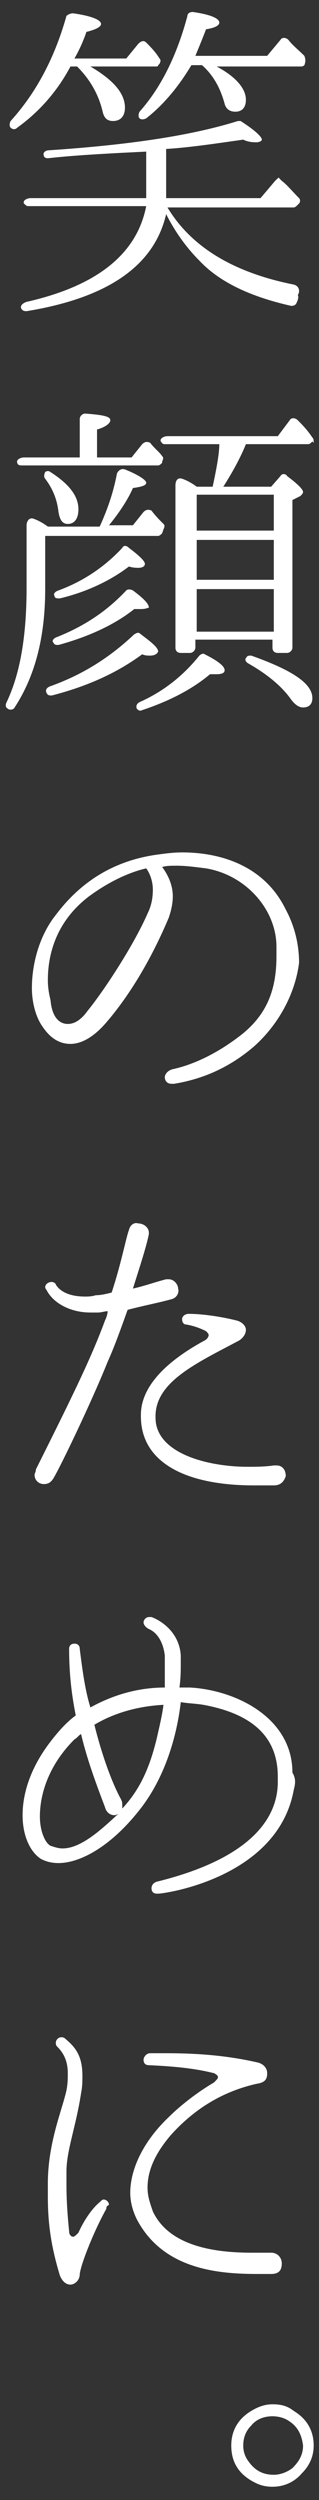
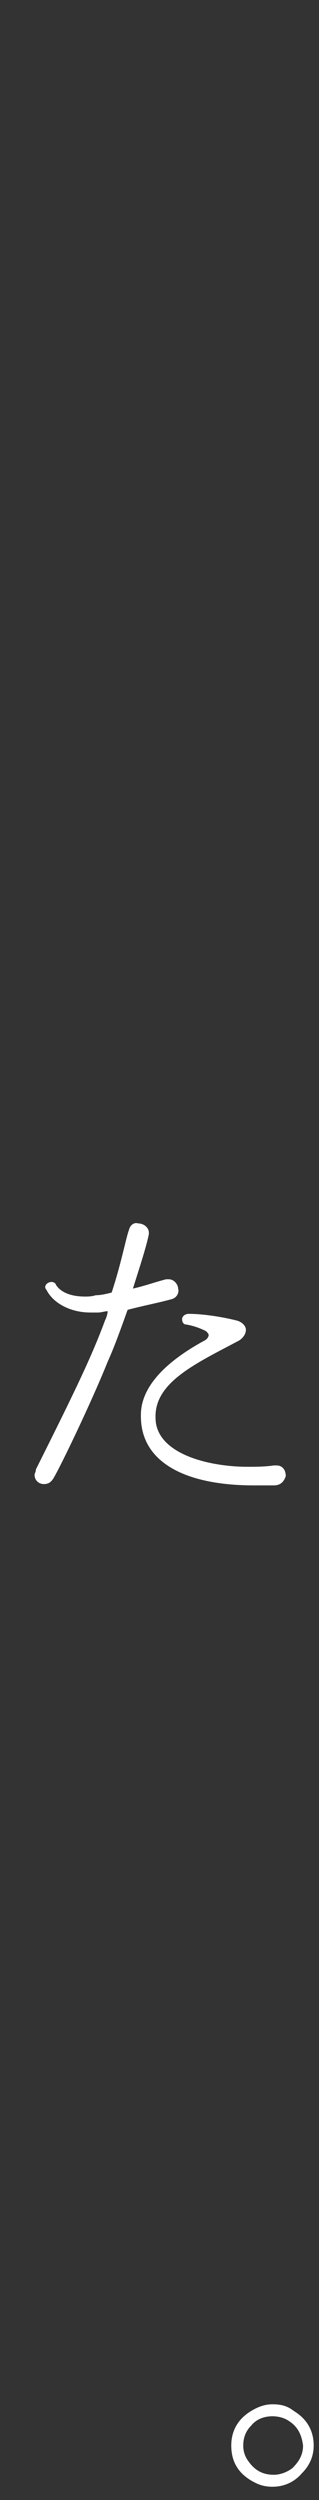
<svg xmlns="http://www.w3.org/2000/svg" version="1.1" id="Layer_1" x="0px" y="0px" viewBox="0 0 24 188" style="enable-background:new 0 0 24 188;" xml:space="preserve">
  <rect x="0" y="0" width="24" height="188" fill="#333333" stroke="none" />
  <style type="text/css">
	.st0{fill:#FFFFFF;}
</style>
-   <path class="st0" d="M11.9,4.9C11.9,5,11.8,5,11.7,5H6.8c1.7,1,2.6,2,2.6,3.1c0,0.6-0.3,1-0.9,1C8,9.1,7.8,8.8,7.7,8.3  C7.4,7.1,6.8,6,5.8,5H5.3c-0.9,1.7-2.2,3.3-4,4.6c-0.2,0.2-0.4,0.1-0.5,0c-0.1-0.1-0.1-0.3,0-0.5c1.9-2.1,3.3-4.7,4.2-7.9  C5.1,1.1,5.3,1,5.5,1c1.4,0.2,2.1,0.5,2.1,0.8c0,0.2-0.3,0.4-1.1,0.6C6.3,3,6,3.7,5.6,4.4h3.9l0.9-1.1C10.6,3.1,10.8,3,11,3.2  c0.3,0.3,0.7,0.7,1,1.2c0.1,0.1,0.1,0.2,0,0.4L11.9,4.9z M22.3,22.8C22.2,23,22,23,21.9,23c-3.1-0.7-5.4-1.8-6.9-3.4  c-0.9-0.9-1.8-2.1-2.5-3.5C11.6,20,8.1,22.4,2,23.4c-0.1,0-0.3,0-0.4-0.2C1.5,23,1.7,22.8,2,22.7c5.3-1.2,8.3-3.6,9-7.2H2.1  c-0.1,0-0.2-0.1-0.3-0.2c-0.1-0.2,0.2-0.4,0.5-0.4H11c0-0.4,0-0.8,0-1v-2.5L9,11.5c-1.8,0.1-3.6,0.2-5.4,0.4c-0.2,0-0.3-0.1-0.3-0.2  c-0.1-0.2,0.1-0.4,0.4-0.4c6-0.4,10.7-1.1,14.2-2.2c0.1,0,0.2,0,0.2,0c1.1,0.7,1.6,1.2,1.6,1.4c0,0.1-0.2,0.2-0.4,0.2  c-0.2,0-0.6,0-1-0.2c-2.1,0.3-4.1,0.6-5.8,0.7V14c0,0.2,0,0.5,0,0.9h7.1l1.1-1.3c0.2-0.2,0.3-0.3,0.3-0.2l0.1,0.1  c0.1,0.1,0.1,0.1,0.1,0.1c0.4,0.3,0.8,0.8,1.3,1.3c0.1,0.1,0.1,0.3,0,0.4l-0.1,0.1c-0.1,0.1-0.2,0.2-0.3,0.2h-9.5  c1.8,3,5,4.9,9.5,5.8c0.4,0.1,0.5,0.5,0.3,0.8C22.5,22.3,22.4,22.6,22.3,22.8z M22.9,4.9C22.8,5,22.7,5,22.6,5h-6.3  c1.5,0.8,2.2,1.7,2.2,2.5c0,0.6-0.3,0.9-0.8,0.9c-0.4,0-0.7-0.2-0.8-0.6c-0.3-1.1-0.8-2.1-1.7-2.9h-0.8c-0.9,1.5-2,2.9-3.4,4  c-0.2,0.1-0.4,0.1-0.5,0s-0.1-0.3,0-0.5c1.6-1.8,2.8-4.2,3.6-7.2c0-0.2,0.2-0.3,0.4-0.3c1.4,0.2,2,0.5,2,0.8c0,0.2-0.3,0.4-1,0.5  c-0.3,0.8-0.6,1.5-0.8,2h5.4l1-1.2c0.1-0.2,0.4-0.2,0.6,0c0.3,0.4,0.8,0.8,1.2,1.2C23,4.5,23,4.6,22.9,4.9L22.9,4.9z" />
-   <path class="st0" d="M12.2,40.1c-0.1,0.1-0.2,0.2-0.3,0.2H3.4v4c0,3.7-0.8,6.6-2.3,8.9c-0.1,0.2-0.4,0.2-0.5,0.1  c-0.2-0.1-0.2-0.3-0.1-0.5c1-2.1,1.5-4.9,1.5-8.6v-4.7c0-0.3,0.2-0.6,0.5-0.5c0.3,0.1,0.7,0.3,1.1,0.6h3.9c0.5-1.1,1-2.4,1.3-4  c0.1-0.2,0.3-0.4,0.6-0.3c1,0.4,1.6,0.8,1.6,1c0,0.2-0.3,0.3-1,0.4c-0.3,0.7-0.9,1.7-1.8,2.8H10l0.8-1c0.2-0.2,0.4-0.2,0.6-0.1  c0.3,0.4,0.6,0.7,0.9,1c0.1,0.1,0.1,0.2,0,0.4L12.2,40.1z M12.2,34.8c-0.1,0.1-0.2,0.2-0.3,0.2H1.6c-0.2,0-0.3-0.1-0.3-0.2  c-0.1-0.2,0.2-0.4,0.5-0.4h4.2v-2.9c0-0.2,0.2-0.4,0.4-0.4c1.3,0.1,1.9,0.2,1.9,0.5c0,0.2-0.3,0.5-1,0.7v2.1h2.6l0.8-1  c0.2-0.2,0.4-0.2,0.6-0.1c0.3,0.4,0.7,0.7,0.9,1c0.1,0.1,0.1,0.2,0,0.4L12.2,34.8z M5.1,39.4c-0.4,0-0.6-0.3-0.7-0.9  c-0.1-0.9-0.4-1.7-1-2.5c-0.1-0.1-0.1-0.3,0-0.5c0.1-0.1,0.3-0.1,0.4,0c1.4,0.9,2.1,1.8,2.1,2.8C5.9,39,5.6,39.4,5.1,39.4z   M11.3,49.3c-0.2,0-0.4,0-0.6-0.1c-1.9,1.4-4.1,2.4-6.8,3.1c-0.2,0-0.3,0-0.4-0.2l0,0c-0.1-0.2,0-0.4,0.3-0.5  c2.5-0.9,4.5-2.2,6.3-3.9c0.2-0.1,0.3-0.2,0.5,0c0.8,0.6,1.3,1,1.3,1.3C11.8,49.2,11.6,49.3,11.3,49.3z M10.6,45.8c0,0-0.2,0-0.5,0  c-1.5,1.2-3.5,2.1-5.7,2.7c-0.2,0-0.3,0-0.4-0.2l0,0c-0.1-0.1,0-0.3,0.3-0.4c2-0.8,3.7-1.9,5.2-3.5c0.1-0.1,0.3-0.1,0.5,0  c0.8,0.6,1.2,1,1.2,1.3C11.1,45.7,11,45.8,10.6,45.8z M10.4,42.7c-0.1,0-0.4,0-0.7-0.1c-1.3,1-3.1,1.9-5.2,2.4c-0.2,0-0.4,0-0.4-0.2  c-0.1-0.1,0-0.3,0.3-0.4c1.9-0.7,3.5-1.8,4.8-3.2c0.1-0.2,0.3-0.2,0.5,0c0.8,0.6,1.2,1,1.2,1.2C10.9,42.6,10.7,42.7,10.4,42.7z   M16.3,50.7l-0.5,0c-1.3,1.1-3,2-5.1,2.7c-0.2,0.1-0.3,0-0.4-0.1c-0.1-0.2,0-0.4,0.2-0.5c1.8-0.8,3.3-2,4.5-3.5  c0.1-0.1,0.3-0.2,0.4-0.1c1,0.5,1.5,0.9,1.5,1.2C16.9,50.6,16.7,50.7,16.3,50.7z M23.5,33.2c-0.1,0.1-0.2,0.2-0.3,0.2h-4.7  c-0.4,1-1,2.1-1.7,3.2h3.6l0.7-0.8c0.1-0.2,0.4-0.2,0.5,0c0.8,0.6,1.2,1,1.2,1.2c0,0.1-0.1,0.2-0.2,0.3L22,37.6v11.1  c0,0.2-0.2,0.4-0.4,0.4h-0.7c-0.2,0-0.4-0.1-0.4-0.4v-0.6h-5.8v0.6c0,0.2-0.2,0.4-0.4,0.4h-0.7c-0.2,0-0.4-0.1-0.4-0.4V36.5  c0-0.4,0.2-0.6,0.5-0.5c0.3,0.1,0.7,0.3,1.1,0.6H16c0.3-1.4,0.5-2.5,0.5-3.2h-4.1c-0.2,0-0.2-0.1-0.3-0.2c-0.1-0.2,0.2-0.4,0.5-0.4  h8.3l0.9-1.2c0.1-0.2,0.4-0.2,0.6,0c0.3,0.3,0.7,0.7,1.1,1.3c0.1,0.1,0.1,0.2,0.1,0.4L23.5,33.2z M20.6,39.9v-2.7h-5.8v2.7H20.6z   M20.6,43.6v-3h-5.8v3H20.6z M20.6,47.5v-3.2h-5.8v3.2H20.6z M22.8,53.2c-0.3,0-0.6-0.2-0.9-0.6c-0.7-1-1.8-1.9-3.2-2.7  c-0.2-0.1-0.3-0.3-0.2-0.4c0.1-0.2,0.2-0.2,0.4-0.2c3.1,1.1,4.6,2.1,4.6,3.2C23.5,52.9,23.3,53.2,22.8,53.2z" />
-   <path class="st0" d="M19.1,78.7c-2.1,1.8-4.2,2.5-6,2.8c-0.1,0-0.1,0-0.2,0c-0.3,0-0.5-0.2-0.5-0.5c0-0.2,0.2-0.5,0.6-0.6  c1.4-0.3,3.3-1.1,5.3-2.7c1.8-1.5,2.5-3.3,2.5-5.8v-0.7c0-2.8-2.3-5.4-5.3-5.9c-0.8-0.1-1.5-0.2-2.2-0.2c-0.4,0-0.8,0-1.1,0.1  c0.3,0.4,0.8,1.2,0.8,2.2c0,0.5-0.1,1-0.3,1.6c-1.6,3.8-3.4,6.4-4.8,8c-0.8,0.9-1.7,1.5-2.6,1.5c-0.8,0-1.5-0.4-2.1-1.3  c-0.5-0.7-0.8-1.8-0.8-2.9c0-1.9,0.6-4,1.8-5.5c1.8-2.4,4.2-4,7.4-4.5c0.7-0.1,1.4-0.2,2.1-0.2c2.9,0,6.2,1,7.8,4.3  c0.7,1.3,1,2.7,1,4C22.2,74.8,20.9,77.1,19.1,78.7z M11,65.3c-1.3,0.3-2.8,1-4.3,2.1c-2.5,1.9-3.1,4.4-3.1,6.3  c0,0.6,0.1,1.1,0.2,1.5C3.9,76.4,4.4,77,5.1,77c0.5,0,1-0.3,1.5-1c1.3-1.6,3.5-5,4.5-7.3c0.3-0.6,0.4-1.2,0.4-1.8  C11.5,66.3,11.3,65.7,11,65.3z" />
  <path class="st0" d="M12.9,97.7c-1.1,0.3-2.2,0.5-3.3,0.8c-0.5,1.4-1,2.8-1.5,3.9c-1.2,3-3.6,8-4.1,8.8c-0.2,0.3-0.4,0.4-0.7,0.4  c-0.4,0-0.7-0.3-0.7-0.7c0-0.1,0.1-0.2,0.1-0.4c3-6,4.2-8.5,5.2-11.2c0.1-0.2,0.2-0.5,0.2-0.7c-0.2,0-0.5,0.1-0.7,0.1  c-0.2,0-0.4,0-0.6,0c-1.5,0-2.8-0.7-3.3-1.7c-0.1-0.1-0.1-0.2-0.1-0.2c0-0.2,0.2-0.4,0.5-0.4c0.1,0,0.3,0.1,0.3,0.2  c0.3,0.5,1,0.9,2.2,0.9c0.2,0,0.5,0,0.8-0.1c0.4,0,0.8-0.1,1.2-0.2c0.7-2.1,1.1-4.2,1.3-4.7c0.1-0.4,0.4-0.6,0.7-0.5  c0.4,0,0.8,0.3,0.8,0.7c0,0.1,0,0.1,0,0.1c-0.2,1-0.7,2.5-1.2,4.1c0.9-0.2,1.7-0.5,2.5-0.7c0.1,0,0.2,0,0.2,0c0.4,0,0.7,0.4,0.7,0.7  C13.5,97.2,13.3,97.6,12.9,97.7z M20.6,111.7c-0.5,0-1,0-1.5,0c-5.1,0-8.5-1.7-8.5-5.2v-0.1c0-2.4,2.4-4.3,4.8-5.6  c0.2-0.1,0.3-0.3,0.3-0.4c0-0.1-0.1-0.2-0.2-0.3c-0.4-0.2-0.9-0.4-1.5-0.5c-0.2,0-0.3-0.2-0.3-0.4c0-0.2,0.2-0.4,0.5-0.4h0  c1,0,2.4,0.2,3.6,0.5c0.4,0.1,0.7,0.4,0.7,0.7c0,0.3-0.2,0.6-0.5,0.8c-3.2,1.7-6.3,3.1-6.3,5.7v0.1c0,1.3,0.9,2.2,2.2,2.8  c1.3,0.6,3.1,0.9,4.7,0.9c0.7,0,1.3,0,2-0.1c0,0,0.1,0,0.2,0c0.5,0,0.7,0.4,0.7,0.8C21.4,111.3,21.2,111.7,20.6,111.7z" />
-   <path class="st0" d="M22.1,134.6c-1.2,6.6-9.7,7.8-10.2,7.8h-0.1c-0.3,0-0.4-0.2-0.4-0.4c0-0.2,0.1-0.4,0.4-0.5  c6.5-1.6,9.1-4.4,9.1-7.5v-0.4c0-2.9-1.8-4.7-5.6-5.4c-0.6-0.1-1.1-0.1-1.7-0.2c-0.3,2.6-1.2,5.7-3.1,8.1c-2.2,2.8-4.5,4-6.1,4  c-0.5,0-0.9-0.1-1.3-0.3c-0.8-0.5-1.4-1.7-1.4-3.3c0-1.5,0.5-3.4,2-5.4c0.6-0.8,1.3-1.6,2-2.1c-0.3-1.5-0.5-3.1-0.5-5v0  c0-0.3,0.2-0.4,0.4-0.4s0.4,0.1,0.4,0.4c0.2,1.6,0.4,3.1,0.8,4.4c1.8-1,3.7-1.5,5.6-1.5c0-0.6,0-1.2,0-1.6c0-0.3,0-0.6,0-0.8  c-0.1-0.9-0.5-1.7-1.2-2c-0.2-0.1-0.4-0.3-0.4-0.5c0-0.2,0.2-0.4,0.4-0.4c0.1,0,0.2,0,0.2,0c0.8,0.3,2.1,1.2,2.2,2.9  c0,0.2,0,0.4,0,0.6c0,0.5,0,1.1-0.1,1.8c0.3,0,0.5,0,0.8,0c3.5,0.2,7.7,2.3,7.7,6.4C22.3,133.8,22.2,134.2,22.1,134.6z M8.6,136.5  c-0.3,0-0.6-0.2-0.7-0.6c-0.8-2.1-1.4-3.8-1.8-5.5c-0.2,0.1-0.3,0.3-0.5,0.4c-2,2-2.6,4.2-2.6,5.8c0,1.1,0.4,2,0.8,2.2  c0.3,0.1,0.6,0.2,0.9,0.2c1.4,0,2.9-1.4,4.2-2.6C8.7,136.5,8.7,136.5,8.6,136.5z M7.1,129.7c0.7,2.8,1.5,4.7,2,5.6  c0.1,0.2,0.1,0.3,0.1,0.5c0,0,0,0.1,0,0.2c1.2-1.3,2-2.8,2.6-5.3c0.2-0.9,0.4-1.7,0.5-2.5C10.4,128.3,8.6,128.8,7.1,129.7z" />
-   <path class="st0" d="M8,166.1c-0.9,1.6-1.9,4.1-2,4.9c0,0.5-0.4,0.8-0.7,0.8c-0.3,0-0.6-0.2-0.8-0.7c-0.6-2-0.9-3.7-0.9-5.9v-1  c0-2.8,0.9-5.1,1.3-6.6c0.2-0.7,0.2-1.2,0.2-1.7c0-0.9-0.3-1.5-0.8-2c-0.1-0.1-0.1-0.2-0.1-0.3c0-0.2,0.2-0.4,0.4-0.4  c0.1,0,0.2,0,0.3,0.1c0.7,0.6,1.3,1.2,1.3,2.8c0,0.4,0,0.8-0.1,1.3c-0.4,2.6-1.1,4.3-1.1,5.9c0,0.4,0,0.7,0,1c0,1.3,0.1,2.5,0.2,3.5  c0,0.3,0.2,0.4,0.3,0.4c0.1,0,0.2-0.1,0.4-0.3c0.4-0.9,1-1.8,1.6-2.3c0.1-0.1,0.2-0.2,0.3-0.2c0.2,0,0.4,0.2,0.4,0.4  C8,165.9,8,166,8,166.1z M20.4,171h-1c-2.9,0-7.1-0.3-9.1-4.1c-0.3-0.6-0.5-1.3-0.5-2c0-1.8,1-3.9,2.9-5.7c0.9-0.9,2.2-1.9,3.4-2.6  c0.2-0.2,0.3-0.3,0.3-0.4c0-0.1-0.1-0.2-0.3-0.3c-1.2-0.3-2.6-0.5-4.9-0.6c-0.3,0-0.4-0.2-0.4-0.4c0-0.2,0.2-0.5,0.5-0.5  c0.4,0,0.8,0,1.2,0c1.9,0,4.3,0.1,6.9,0.7c0.4,0.1,0.7,0.4,0.7,0.8s-0.1,0.7-0.8,0.8c-2.2,0.5-4.4,1.6-6.4,3.8  c-1.3,1.5-1.8,2.8-1.8,4c0,0.7,0.2,1.2,0.4,1.8c1,2.1,3.5,3.1,7.4,3.1c0.5,0,0.9,0,1.4,0h0.1c0.5,0,0.8,0.4,0.8,0.8  C21.2,170.7,21,171,20.4,171z" />
  <path class="st0" d="M22.7,186c-0.6,0.7-1.4,1-2.2,1c-0.5,0-0.9-0.1-1.3-0.3c-1.2-0.6-1.8-1.5-1.8-2.8c0-1.1,0.5-2,1.5-2.6  c0.5-0.3,1-0.5,1.6-0.5c0.6,0,1.1,0.1,1.6,0.5c1,0.6,1.5,1.5,1.5,2.6C23.6,184.7,23.3,185.4,22.7,186z M21.8,182.1  c-0.4-0.3-0.9-0.4-1.3-0.4c-0.6,0-1.2,0.2-1.6,0.7c-0.4,0.4-0.6,0.9-0.6,1.5c0,0.4,0.1,0.8,0.4,1.2c0.5,0.7,1.1,1,1.9,1  c0.5,0,1-0.2,1.4-0.5c0.5-0.5,0.8-1,0.8-1.7C22.7,183.1,22.4,182.5,21.8,182.1z" />
</svg>